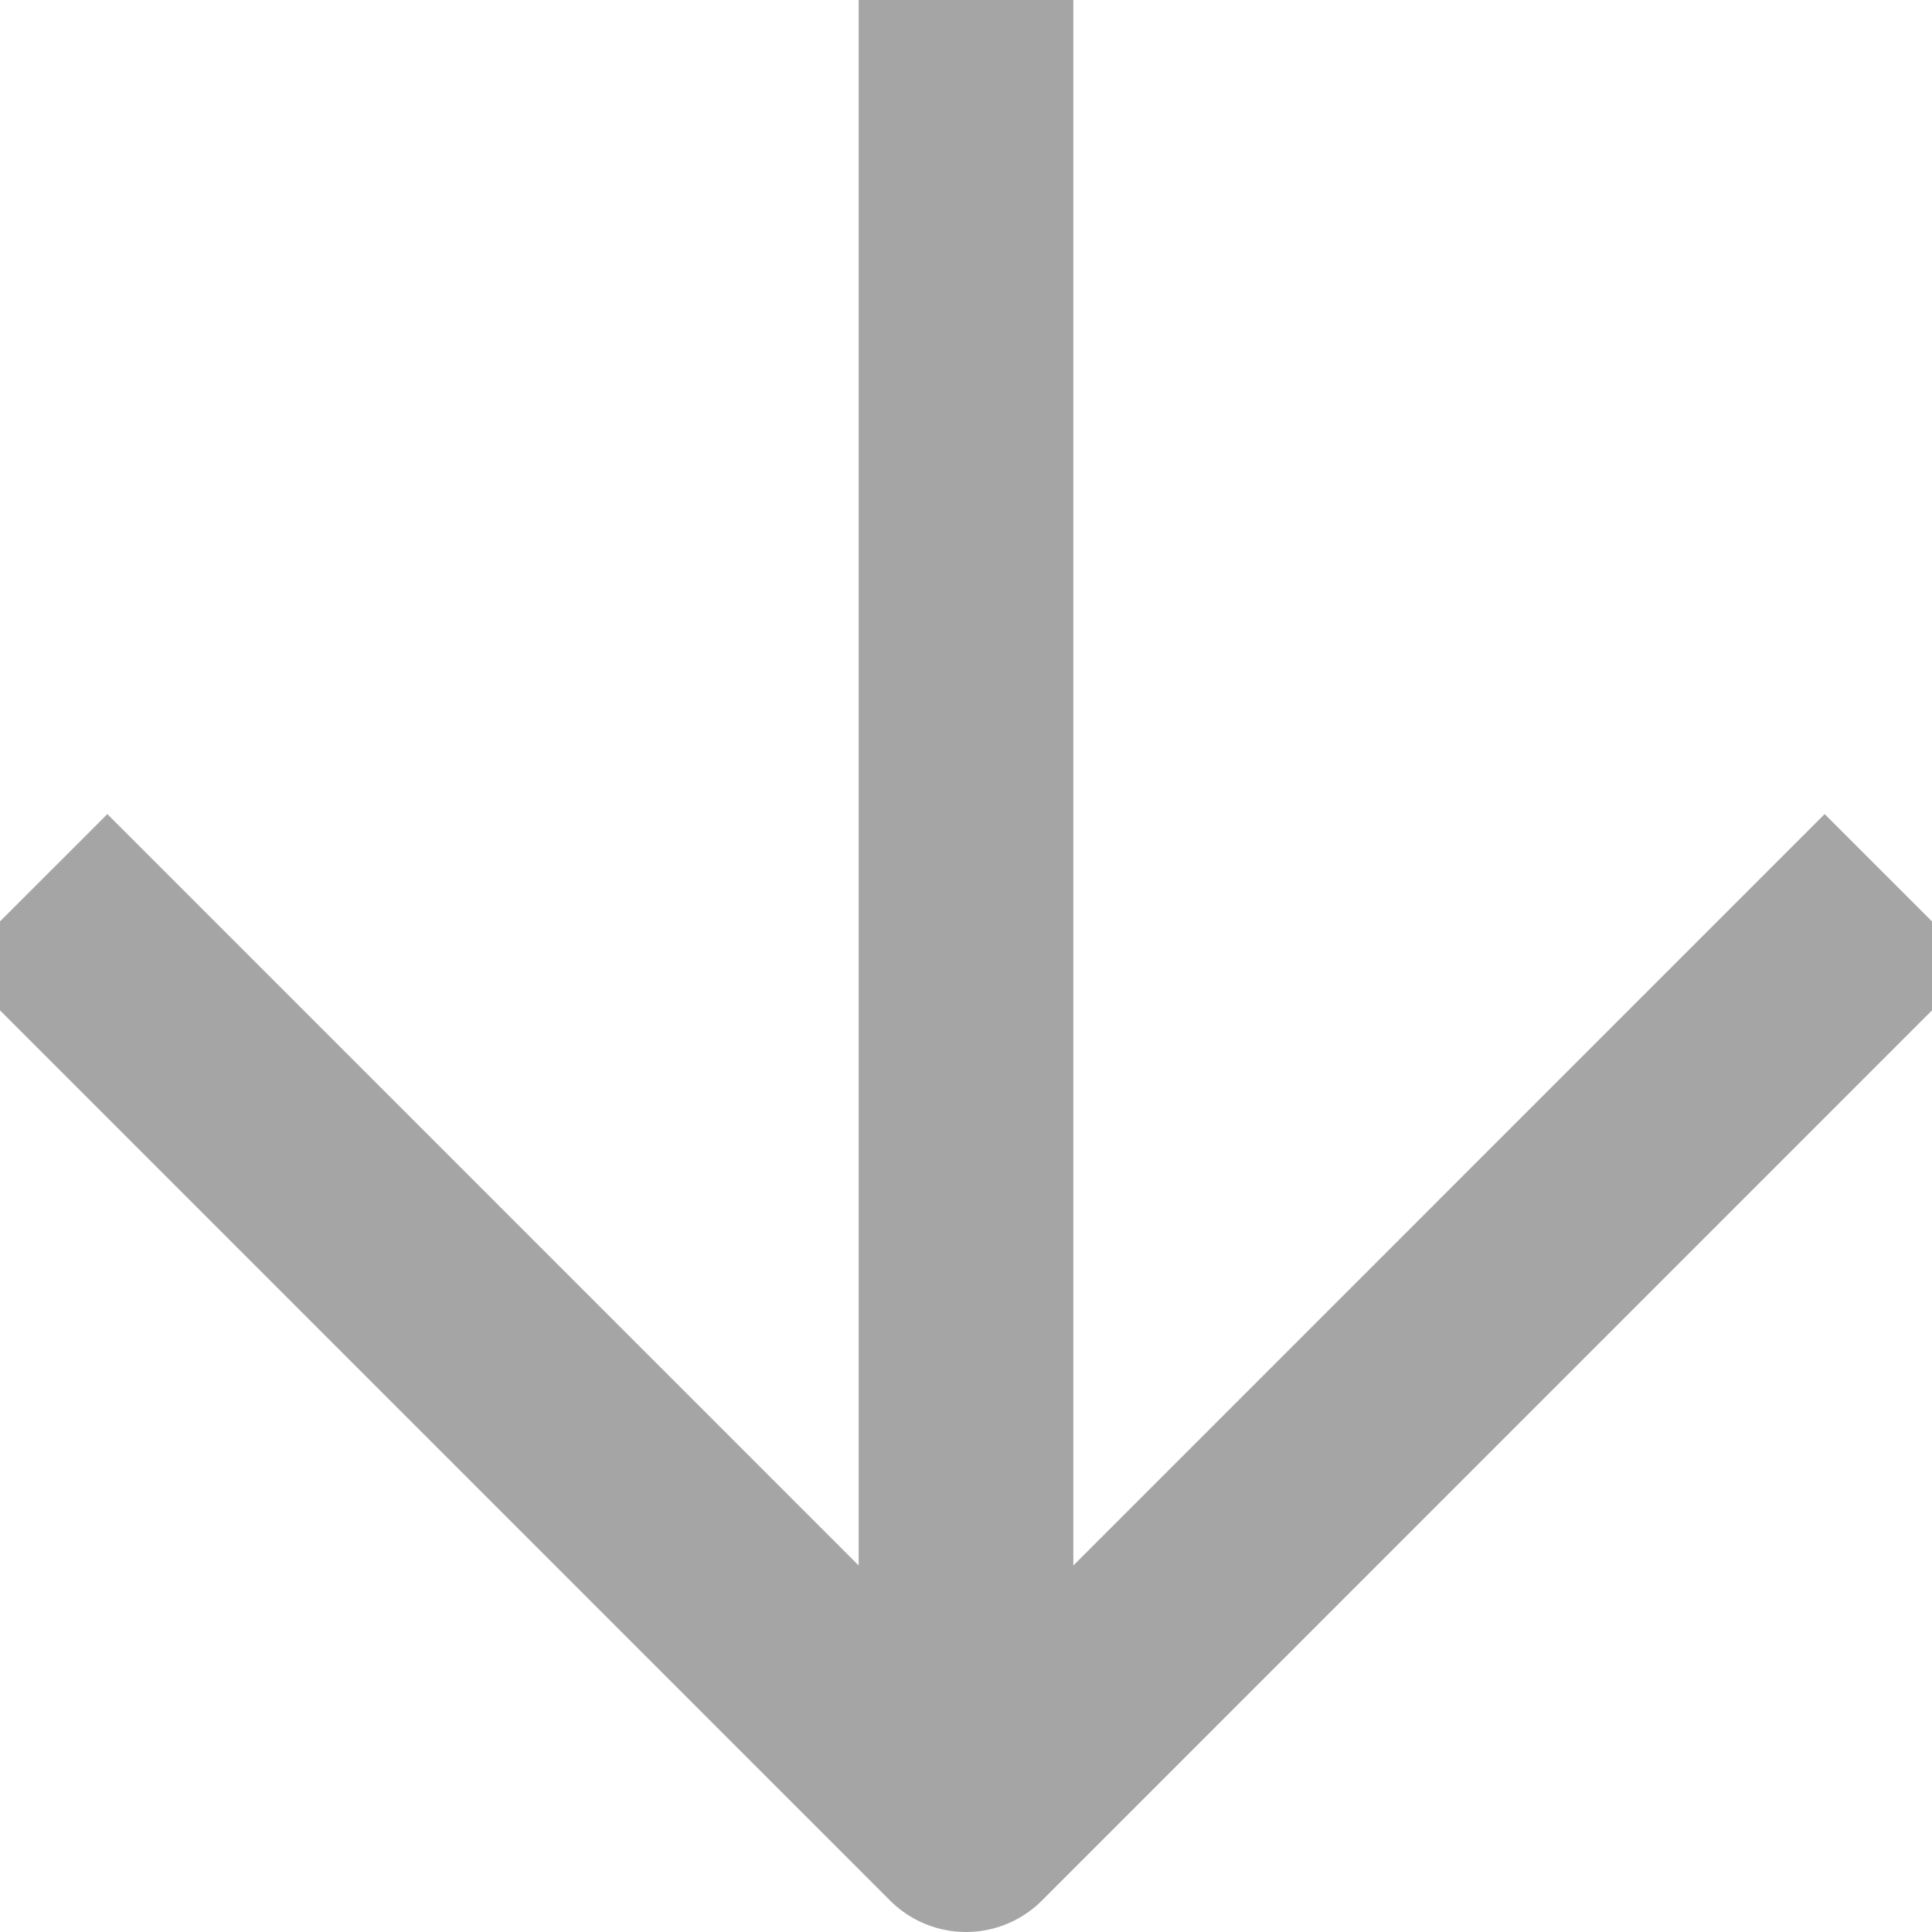
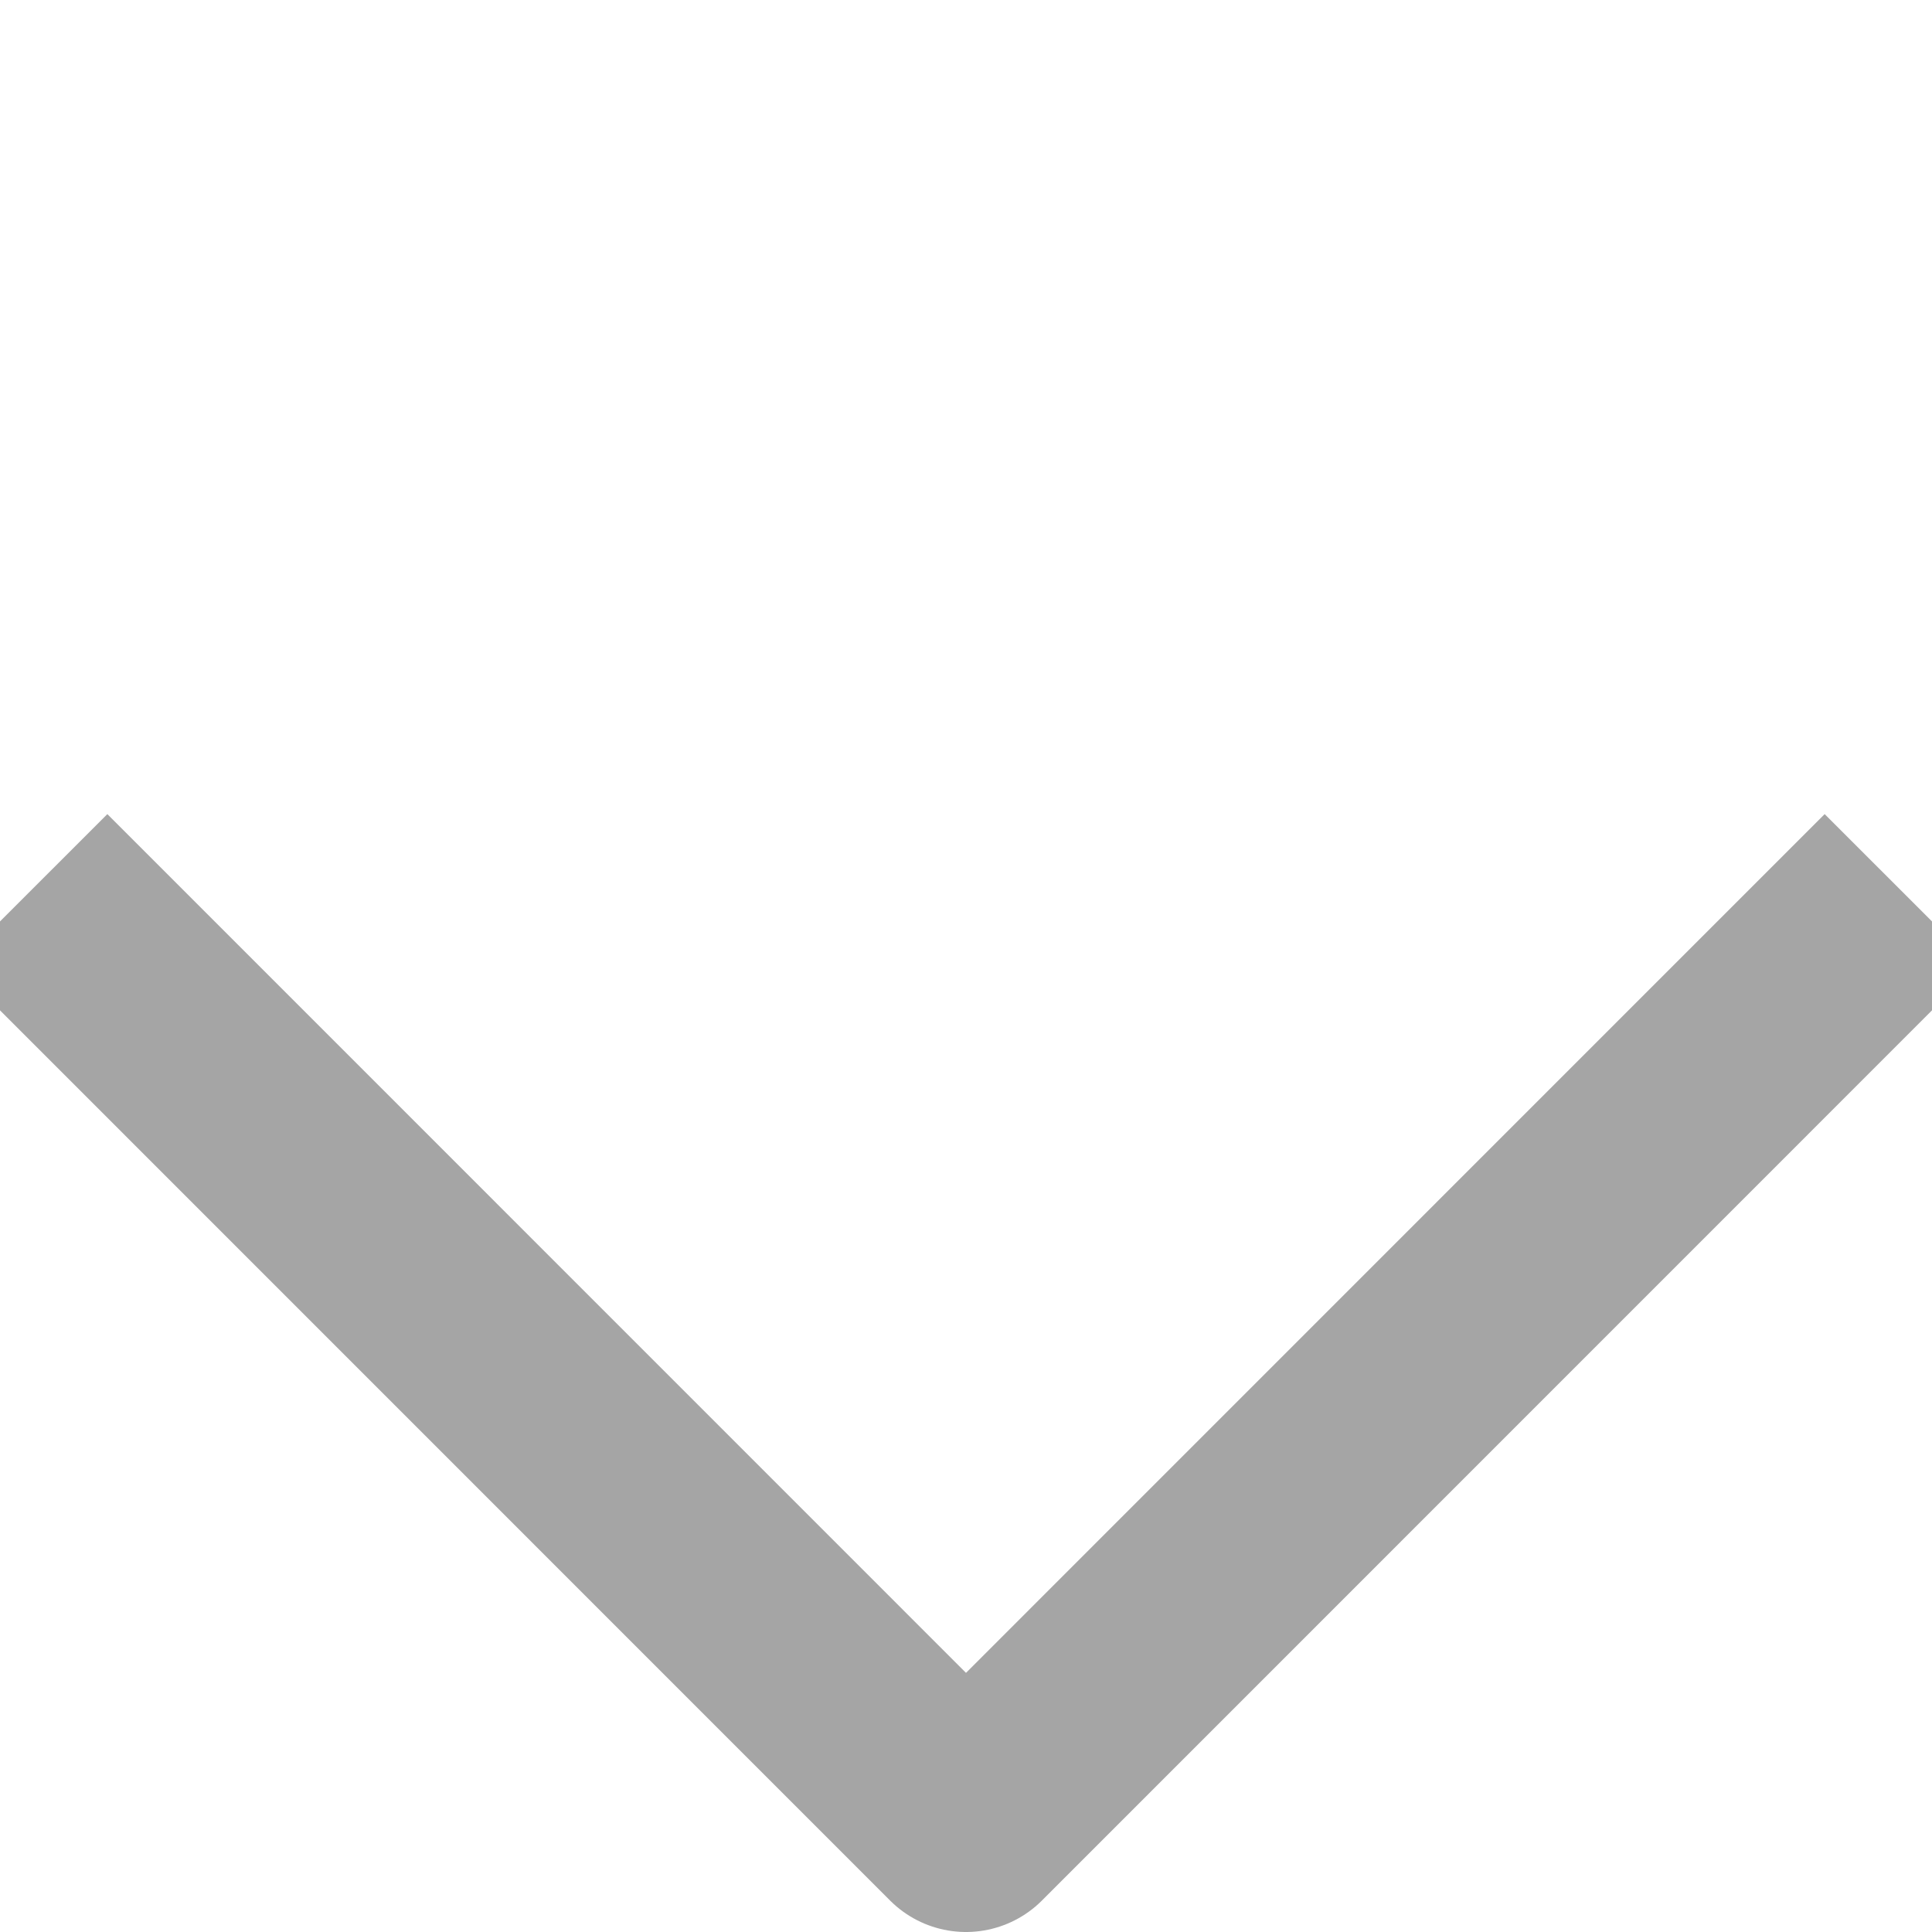
<svg xmlns="http://www.w3.org/2000/svg" version="1.1" id="Layer_1" x="0px" y="0px" width="18px" height="18px" viewBox="0 0 18 18" enable-background="new 0 0 18 18" xml:space="preserve">
  <g>
    <polyline fill="none" stroke="#A5A5A5" stroke-width="2" stroke-linecap="square" stroke-linejoin="round" points="1,8.999 9,17 17,8.999" />
-     <line fill="none" stroke="#A5A5A5" stroke-width="2" stroke-linecap="square" stroke-linejoin="round" x1="9" y1="1" x2="9" y2="16.108" />
  </g>
</svg>